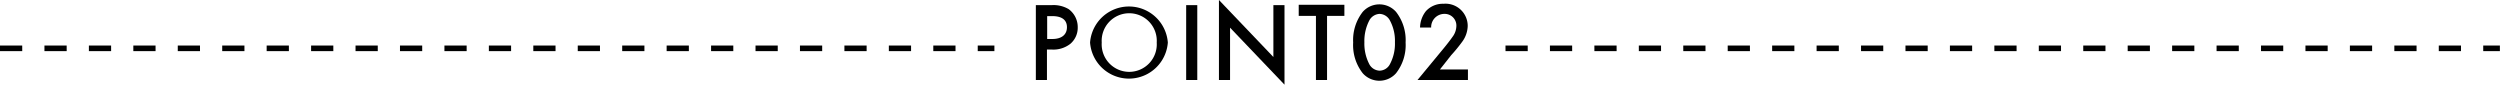
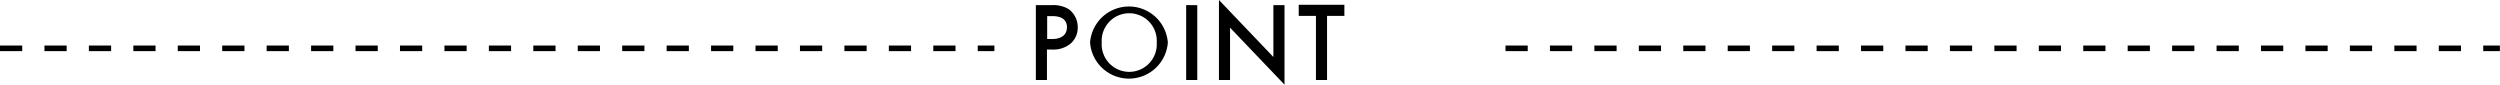
<svg xmlns="http://www.w3.org/2000/svg" viewBox="0 0 225.01 7.62">
  <g id="レイヤー_2" data-name="レイヤー 2">
    <g id="レイヤー_1-2" data-name="レイヤー 1">
-       <line y1="4.35" x2="89.5" y2="4.35" />
      <path d="M89.5,4.6H88V4.1h1.5ZM86,4.6H84V4.1h2Zm-4,0H80V4.1h2Zm-4,0H76V4.1h2Zm-4,0H72V4.1h2Zm-4,0H68V4.1h2Zm-4,0H64V4.1h2Zm-4,0H60V4.1h2Zm-4,0H56V4.1h2Zm-4,0H52V4.1h2Zm-4,0H48V4.1h2Zm-4,0H44V4.1h2Zm-4,0H40V4.1h2Zm-4,0H36V4.1h2Zm-4,0H32V4.1h2Zm-4,0H28V4.1h2Zm-4,0H24V4.1h2Zm-4,0H20V4.1h2Zm-4,0H16V4.1h2Zm-4,0H12V4.1h2Zm-4,0H8V4.1h2Zm-4,0H4V4.1H6Zm-4,0H0V4.1H2Z" />
      <line x1="135.51" y1="4.35" x2="225.01" y2="4.35" />
      <path d="M225,4.6h-1.5V4.1H225Zm-3.5,0h-2V4.1h2Zm-4,0h-2V4.1h2Zm-4,0h-2V4.1h2Zm-4,0h-2V4.1h2Zm-4,0h-2V4.1h2Zm-4,0h-2V4.1h2Zm-4,0h-2V4.1h2Zm-4,0h-2V4.1h2Zm-4,0h-2V4.1h2Zm-4,0h-2V4.1h2Zm-4,0h-2V4.1h2Zm-4,0h-2V4.1h2Zm-4,0h-2V4.1h2Zm-4,0h-2V4.1h2Zm-4,0h-2V4.1h2Zm-4,0h-2V4.1h2Zm-4,0h-2V4.1h2Zm-4,0h-2V4.1h2Zm-4,0h-2V4.1h2Zm-4,0h-2V4.1h2Zm-4,0h-2V4.1h2Zm-4,0h-2V4.1h2Z" />
      <path d="M94.7.46a2.67,2.67,0,0,1,1.48.36A2,2,0,0,1,97,2.46a1.9,1.9,0,0,1-.66,1.48,2.46,2.46,0,0,1-1.65.52h-.46V7.2h-1V.46Zm-.45,3.05h.46c.89,0,1.32-.43,1.32-1.06,0-.38-.15-1-1.33-1h-.45Z" />
-       <path d="M105.11,3.83a3.51,3.51,0,0,1-7,0,3.51,3.51,0,0,1,7,0Zm-1,0a2.48,2.48,0,1,0-4.95,0,2.48,2.48,0,1,0,4.95,0Z" />
+       <path d="M105.11,3.83a3.51,3.51,0,0,1-7,0,3.51,3.51,0,0,1,7,0m-1,0a2.48,2.48,0,1,0-4.95,0,2.48,2.48,0,1,0,4.95,0Z" />
      <path d="M107.76.46V7.2h-1V.46Z" />
      <path d="M109.71,7.2V0l4.9,5.13V.46h1V7.62l-4.9-5.13V7.2Z" />
      <path d="M119.44,1.43V7.2h-1V1.43h-1.55v-1H121v1Z" />
-       <path d="M122.65,6.59a4.11,4.11,0,0,1-.86-2.76,4.13,4.13,0,0,1,.86-2.76,2,2,0,0,1,3,0,4.13,4.13,0,0,1,.86,2.76,4.11,4.11,0,0,1-.86,2.76,2,2,0,0,1-3,0Zm.61-4.78a4,4,0,0,0-.46,2,4,4,0,0,0,.46,2,1.09,1.09,0,0,0,.91.55,1.07,1.07,0,0,0,.91-.55,3.91,3.91,0,0,0,.47-2,3.86,3.86,0,0,0-.47-2,1.09,1.09,0,0,0-.91-.56A1.11,1.11,0,0,0,123.26,1.81Z" />
-       <path d="M132.12,7.2h-4.54l2.34-2.83c.23-.28.59-.73.81-1.05a1.68,1.68,0,0,0,.35-1A1.05,1.05,0,0,0,130,1.25a1.19,1.19,0,0,0-1.19,1.23h-1A2.44,2.44,0,0,1,128.34,1a2.05,2.05,0,0,1,1.58-.66,2,2,0,0,1,2.18,2,2.5,2.5,0,0,1-.49,1.41,13.82,13.82,0,0,1-1,1.22L129.6,6.25h2.52Z" />
    </g>
  </g>
</svg>